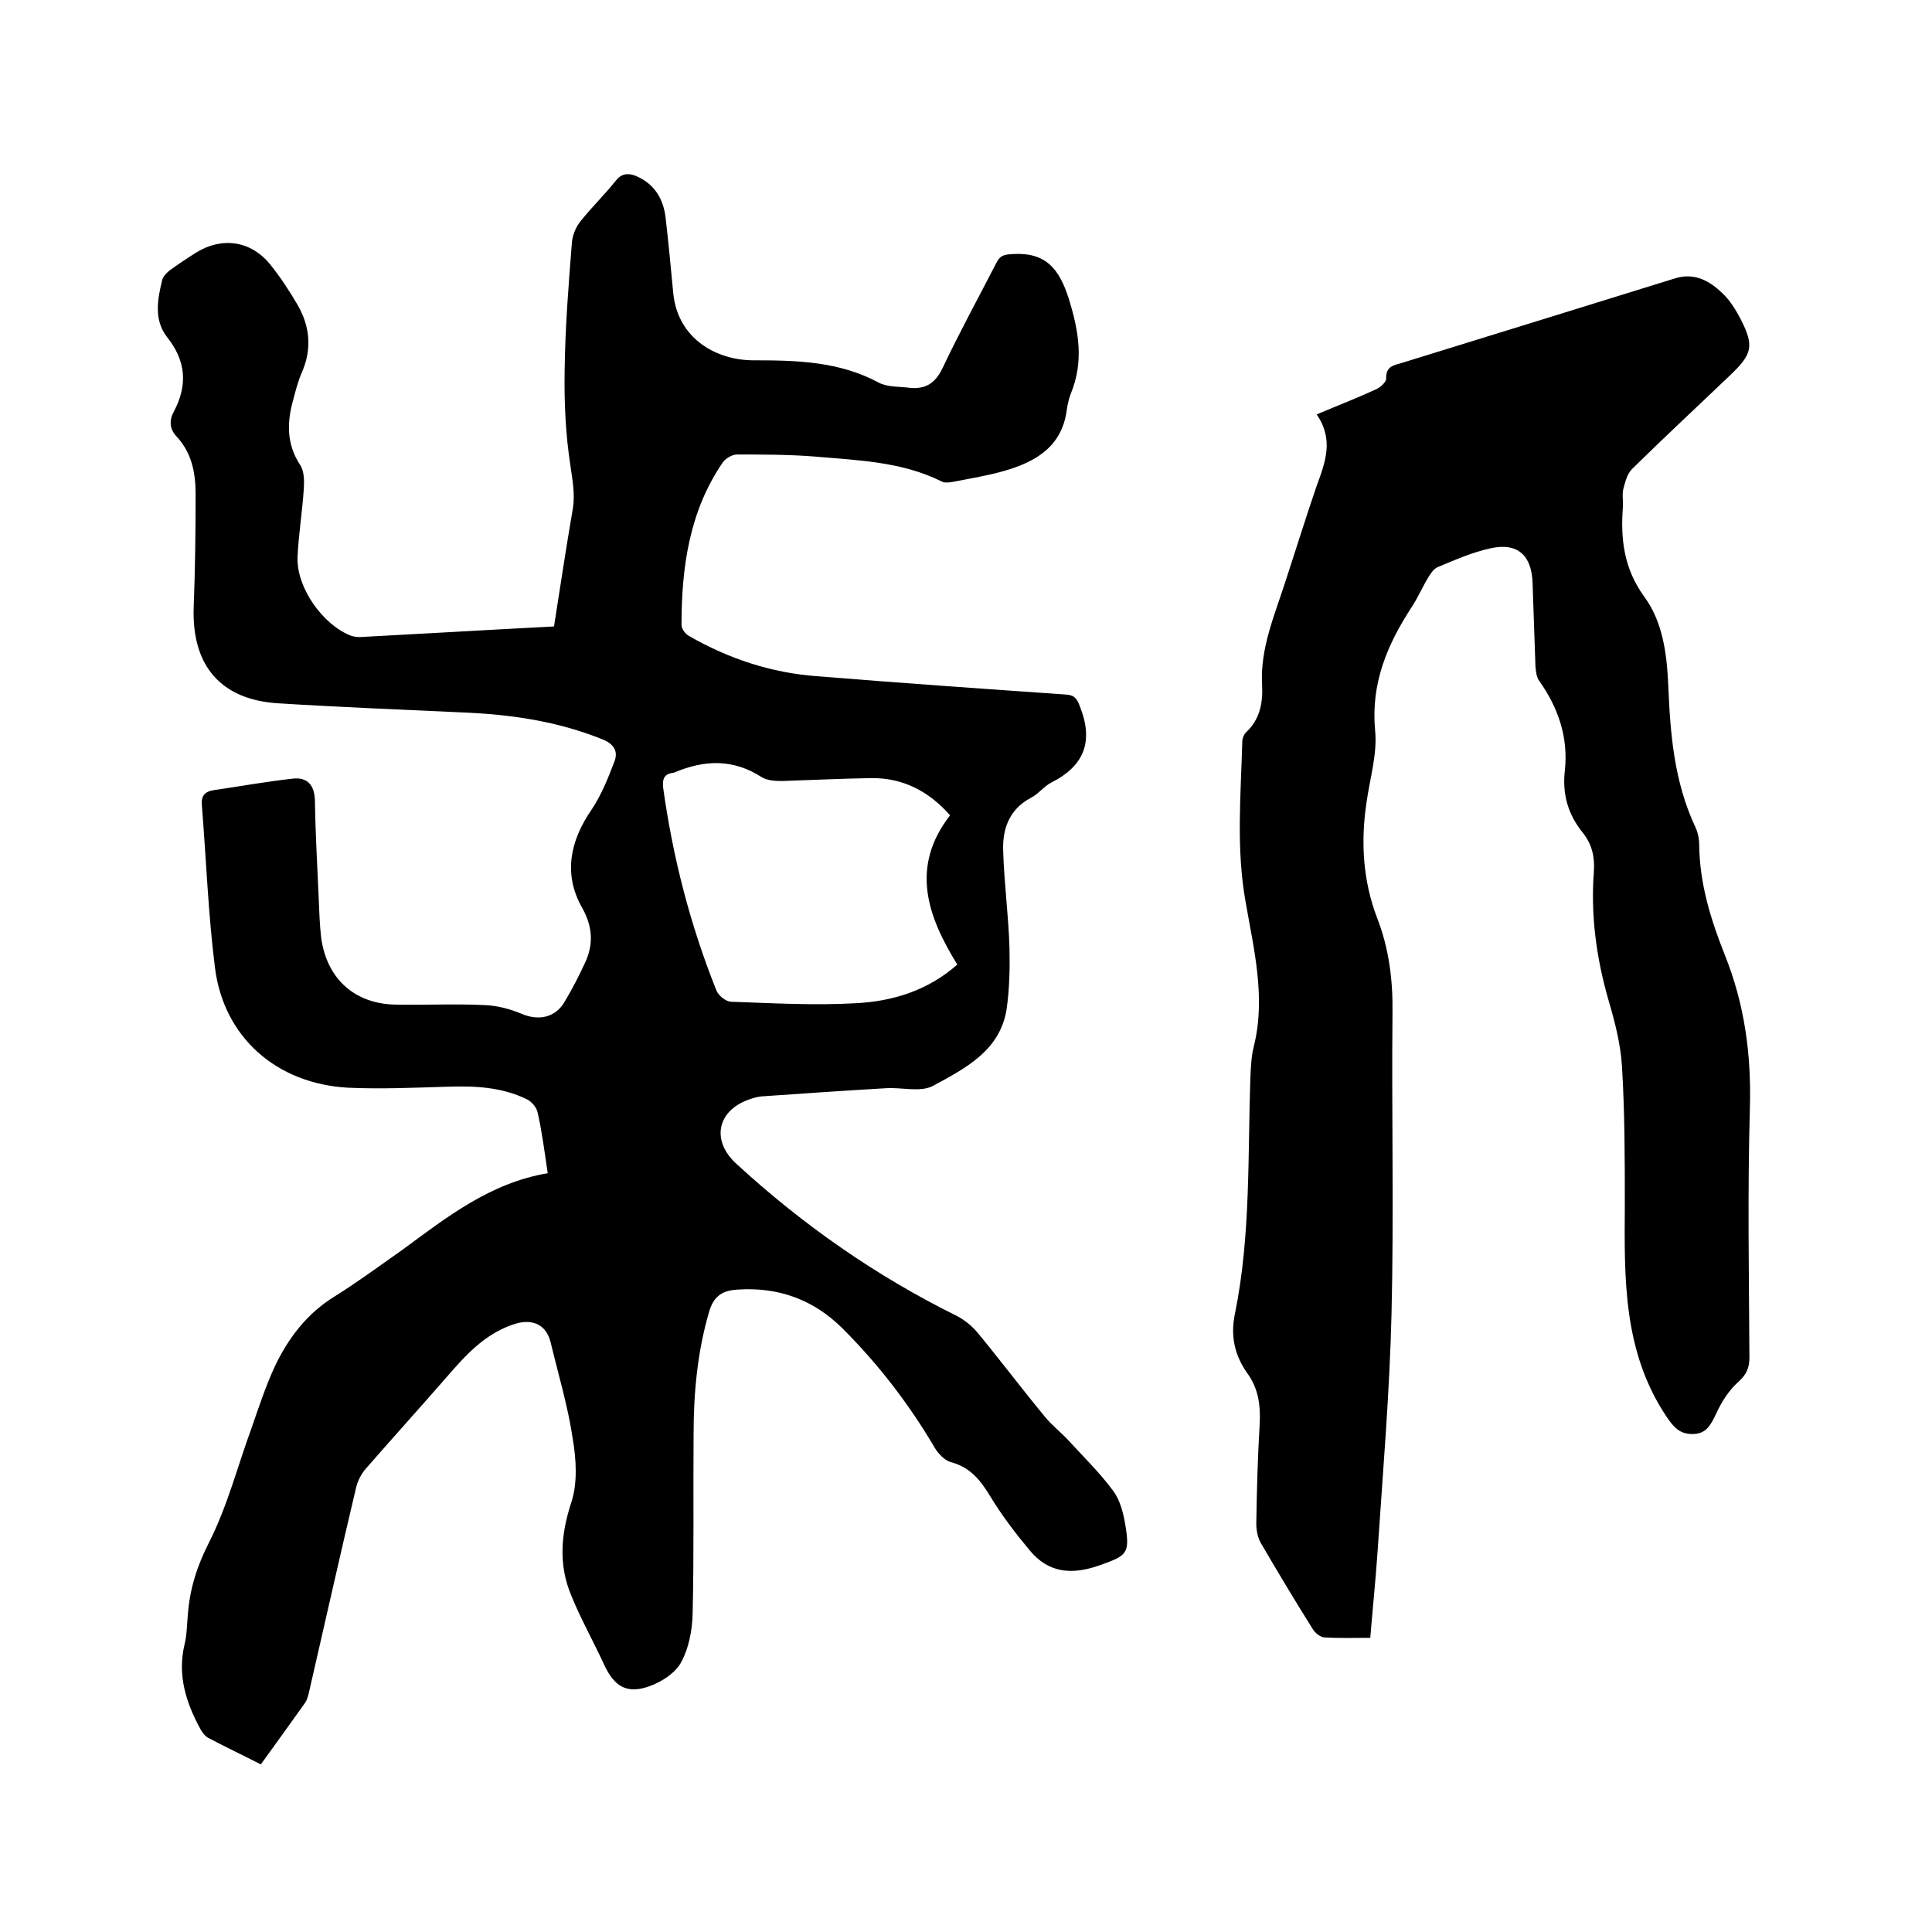
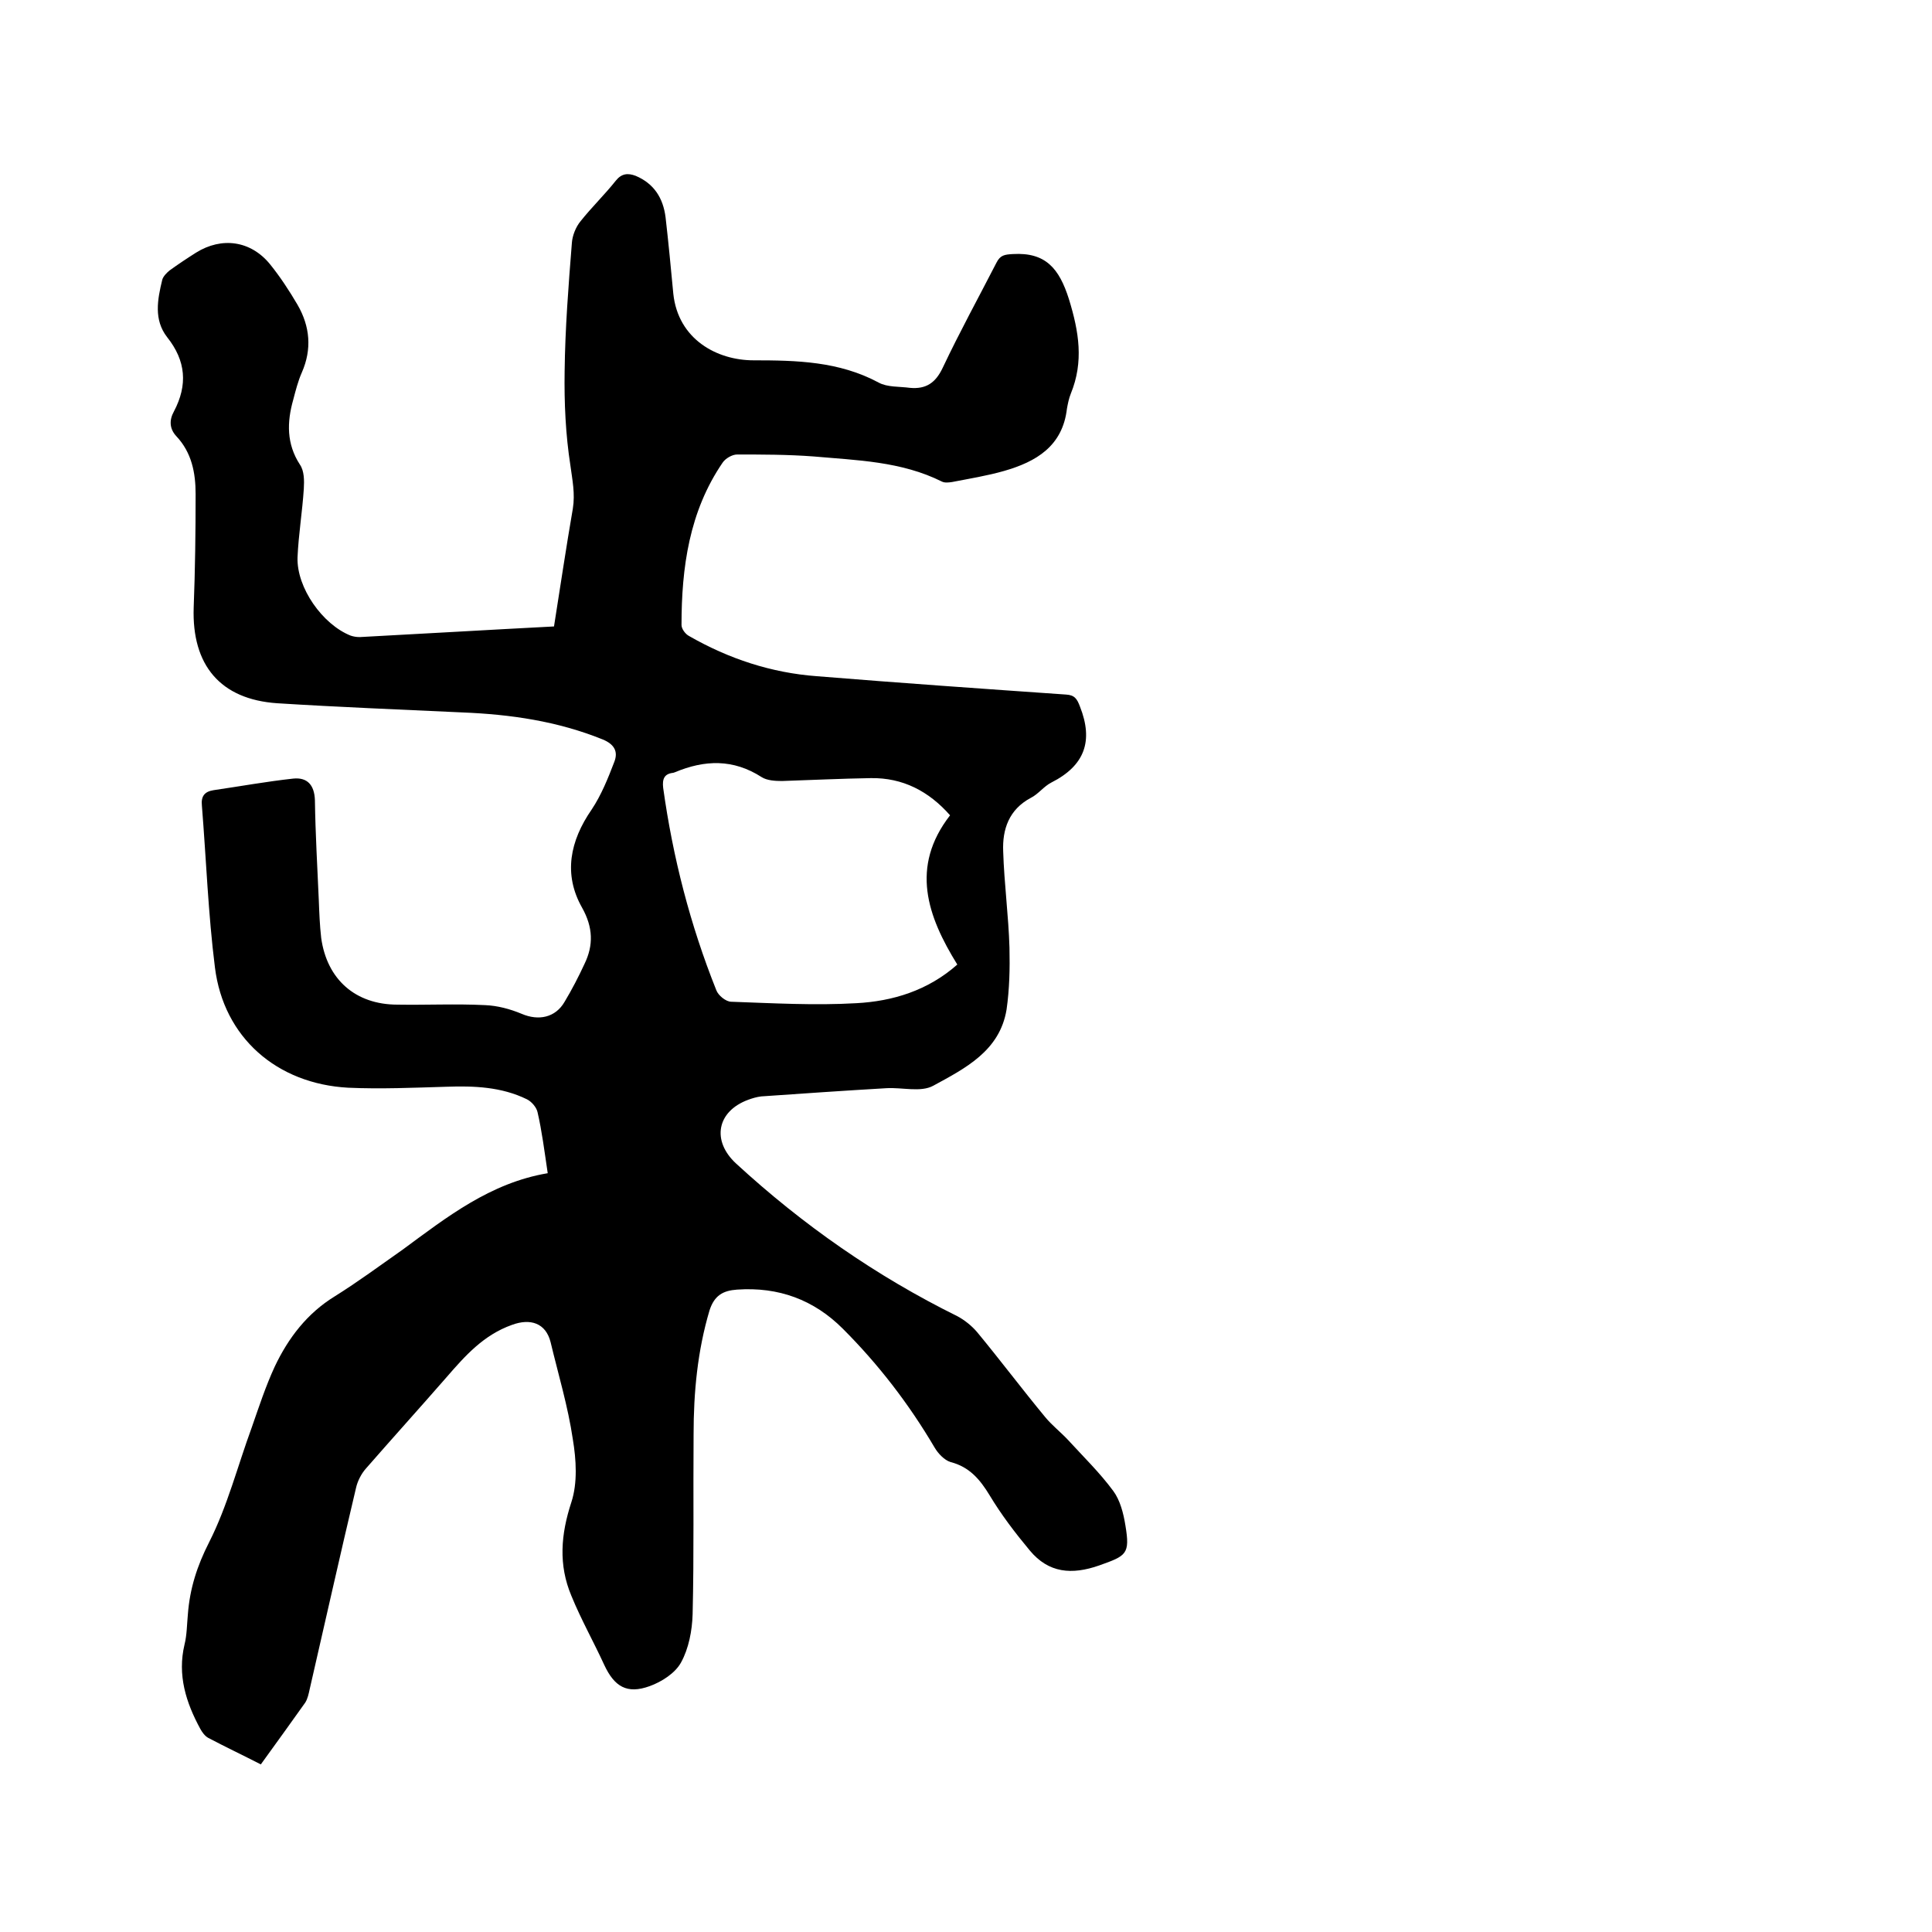
<svg xmlns="http://www.w3.org/2000/svg" enable-background="new 0 0 400 400" viewBox="0 0 400 400">
  <path d="m113.4 242.9c-.7-4.7-1.2-8.7-2.1-12.6-.2-1-1.2-2.2-2.2-2.7-5.3-2.6-11-2.8-16.7-2.6-6.8.2-13.5.5-20.3.2-14.8-.8-25.8-10.4-27.6-24.9-1.4-11.1-1.8-22.3-2.7-33.5-.2-1.9.5-2.9 2.4-3.2 5.5-.8 11-1.8 16.5-2.4 2.9-.3 4.4 1.3 4.5 4.5.1 6.9.5 13.7.8 20.6.1 2.6.2 5.3.5 7.9 1.2 8.6 7.1 13.8 15.8 13.8 6 .1 12.1-.2 18.1.1 2.6.1 5.2.8 7.6 1.8 3.5 1.5 7 .8 8.9-2.5 1.5-2.5 2.9-5.2 4.1-7.8 1.9-3.9 1.8-7.6-.5-11.7-3.9-6.9-2.5-13.8 2-20.3 2-3 3.4-6.5 4.7-9.9.8-2.1 0-3.6-2.4-4.6-9.4-3.8-19.1-5.2-29.1-5.6-12.8-.6-25.6-1.1-38.3-1.9-11.8-.8-17.7-7.9-17.3-19.8.3-7.8.4-15.6.4-23.5 0-4.4-.8-8.6-4-12-1.4-1.5-1.5-3.3-.5-5.1 2.9-5.5 2.5-10.5-1.4-15.4-2.8-3.6-2-7.8-1-11.9.2-.7.9-1.4 1.5-1.9 1.8-1.3 3.6-2.5 5.5-3.7 5.3-3.3 11.3-2.5 15.3 2.4 2.1 2.6 4 5.5 5.7 8.4 2.6 4.5 3 9.2.9 14-.8 1.8-1.3 3.8-1.8 5.7-1.3 4.6-1.4 9.1 1.4 13.4.9 1.3.9 3.3.8 5-.3 4.7-1.1 9.5-1.3 14.2-.2 6.3 5.2 13.9 11 16.2.6.2 1.2.3 1.9.3 13.3-.7 26.6-1.5 40.2-2.2 1.3-8.2 2.5-16.3 3.9-24.4.5-3.1-.1-5.9-.5-8.9-1-6.4-1.3-13-1.2-19.5.1-8.9.8-17.8 1.5-26.6.1-1.5.8-3.3 1.8-4.5 2.3-2.9 5-5.5 7.3-8.4 1.2-1.5 2.5-1.6 4.1-1 3.8 1.6 5.7 4.6 6.2 8.6.6 5.2 1.1 10.5 1.6 15.8 1 9.5 9.1 13.8 16.6 13.8 8.9 0 17.7.2 25.9 4.6 1.8 1 4.3.8 6.5 1.1 3.3.3 5.3-1 6.8-4.2 3.5-7.4 7.4-14.5 11.1-21.7.8-1.6 1.7-1.7 3.4-1.8 6.8-.4 9.6 3 11.6 9.3 2.1 6.8 3.1 13 .4 19.6-.4 1-.6 2-.8 3.1-.9 7.8-6.4 11-13 12.9-3.5 1-7.2 1.6-10.8 2.3-.7.1-1.5.2-2.1-.1-8.4-4.2-17.6-4.4-26.6-5.2-5.3-.4-10.6-.4-15.8-.4-1 0-2.4.8-3 1.7-6.9 10.1-8.5 21.7-8.5 33.6 0 .8.8 1.9 1.6 2.3 8.2 4.7 17 7.6 26.4 8.3 17.2 1.4 34.4 2.6 51.6 3.8 1.8.1 2.3.9 2.9 2.5 2.8 7.1 1 12.2-5.9 15.7-1.6.8-2.7 2.4-4.3 3.2-4.5 2.4-5.9 6.5-5.7 11.1.2 6.6 1.1 13.2 1.3 19.9.1 4.3 0 8.6-.6 12.8-1.4 8.6-8.6 12.2-15.2 15.8-2.6 1.4-6.4.3-9.7.5-8.6.5-17.3 1.1-25.9 1.7-.9.1-1.9.4-2.7.7-6.5 2.4-7.6 8.5-2.5 13.2 13.8 12.7 29 23.3 45.8 31.6 1.5.8 3 2 4.1 3.3 4.8 5.8 9.3 11.8 14.1 17.6 1.4 1.7 3.2 3.1 4.7 4.7 3.2 3.5 6.6 6.8 9.4 10.6 1.4 1.9 2.1 4.6 2.5 7.1 1 6 .2 6.3-5.4 8.3-5.7 2-10.5 1.6-14.4-3.1-3-3.6-5.9-7.4-8.3-11.4-2-3.3-4.2-5.9-8.1-6.9-1.3-.4-2.6-1.8-3.3-3-5.3-9-11.6-17.2-19-24.6-6-6-13.3-8.7-21.9-8.1-2.9.2-4.7 1.2-5.7 4.3-2.5 8.4-3.3 17-3.3 25.7-.1 12.4.1 24.8-.2 37.2-.1 3.4-.8 7.1-2.4 10-1.2 2.2-4 4-6.5 4.9-4.7 1.7-7.3.1-9.4-4.4-2.2-4.8-4.8-9.4-6.8-14.3-2.7-6.4-2.2-12.7 0-19.4 1.3-4 1-8.8.3-13-1-6.8-3-13.4-4.6-20.1-1-4-4.2-5-8-3.6-5.9 2.1-9.7 6.4-13.6 10.9-5.5 6.3-11.1 12.5-16.6 18.8-1 1.1-1.8 2.7-2.1 4.1-3.3 13.9-6.4 27.8-9.6 41.7-.2.9-.4 1.9-.9 2.7-3 4.2-6 8.4-9.2 12.8-3.7-1.9-7.3-3.6-10.9-5.5-.7-.4-1.2-1.1-1.6-1.8-3-5.5-4.8-11.2-3.3-17.5.5-2 .5-4.2.7-6.3.4-5.3 1.9-10 4.4-14.9 3.8-7.5 5.9-15.8 8.8-23.7 1.5-4.3 2.9-8.6 4.8-12.7 2.8-5.9 6.7-11 12.4-14.5 4.8-3 9.4-6.4 14.1-9.7 9.1-6.7 18.1-13.8 30-15.8zm83.3-74.1c-4.4-5-9.8-7.8-16.4-7.7-6.1.1-12.3.4-18.4.6-1.4 0-3.1-.1-4.2-.8-5.9-3.8-11.8-3.6-18-1-.1 0-.2.1-.3.1-1.9.2-2.3 1.3-2.1 3.1 2 14.4 5.6 28.4 11 41.9.4 1.1 2 2.4 3.1 2.4 8.6.3 17.3.8 25.9.3 7.5-.4 14.8-2.6 20.9-8-6.2-10-9.8-20.2-1.5-30.9z" />
-   <path d="m272.6 85.8c4.5-1.9 8.4-3.4 12.3-5.2.9-.4 2.1-1.5 2.1-2.2-.1-2.2 1.1-2.7 2.7-3.1 19.1-5.9 38.2-11.8 57.2-17.7 4-1.2 7.1.6 9.7 3.1 1.6 1.5 2.8 3.5 3.8 5.4 2.8 5.5 2.4 7.2-2.1 11.5-6.8 6.5-13.7 12.9-20.4 19.5-1 1-1.4 2.6-1.8 4.1-.3 1.2 0 2.5-.1 3.8-.5 6.6.2 12.7 4.4 18.5 3.9 5.3 4.7 11.9 5 18.4.4 10 1.2 19.8 5.5 29.1.6 1.2.9 2.6.9 4 .1 8 2.4 15.4 5.3 22.7 4.1 10.2 5.5 20.6 5.2 31.6-.5 17.2-.2 34.5-.1 51.7 0 2.2-.6 3.6-2.3 5.1-2 1.8-3.5 4.2-4.6 6.6-1.1 2.3-2 4.2-4.9 4.2-2.6 0-3.8-1.3-5.3-3.5-9.1-13.5-8.8-28.7-8.7-43.9 0-9.6 0-19.3-.6-28.9-.3-4.6-1.5-9.2-2.8-13.6-2.5-8.7-3.7-17.6-3-26.6.2-3-.4-5.6-2.3-8-3.1-3.8-4.3-8.1-3.7-13 .7-6.8-1.4-12.9-5.3-18.4-.6-.8-.7-2-.8-3-.2-5.8-.4-11.6-.6-17.4-.2-5.6-3.1-8.3-8.6-7.1-3.8.8-7.4 2.4-11 3.9-.8.3-1.4 1.2-1.9 2-1.3 2.1-2.2 4.3-3.6 6.4-5 7.7-8.4 15.7-7.5 25.4.5 4.9-1.1 10-1.8 15.1-1.2 8.1-.7 16.1 2.2 23.7 2.5 6.4 3.3 13 3.2 19.8-.2 20.7.3 41.5-.2 62.2-.4 16.5-1.8 32.9-2.9 49.4-.4 5.8-1 11.6-1.5 17.7-3.3 0-6.5.1-9.6-.1-.8-.1-1.8-.9-2.3-1.7-3.7-5.9-7.3-11.9-10.8-17.9-.6-1.1-.9-2.6-.9-3.9.1-6.9.3-13.8.7-20.6.2-3.8-.2-7.3-2.5-10.5-2.7-3.8-3.6-7.8-2.6-12.5 3.3-16.3 2.6-32.8 3.2-49.3.1-2 .2-4.1.7-6 2.5-10.1 0-20-1.7-29.8-2-11.1-1-22.1-.7-33.2 0-.7.3-1.5.8-2 2.9-2.7 3.5-6.2 3.3-9.9-.4-7.4 2.5-14.1 4.7-20.9 2.2-6.7 4.3-13.5 6.6-20.2 1.8-4.9 3.6-9.6 0-14.8z" />
</svg>